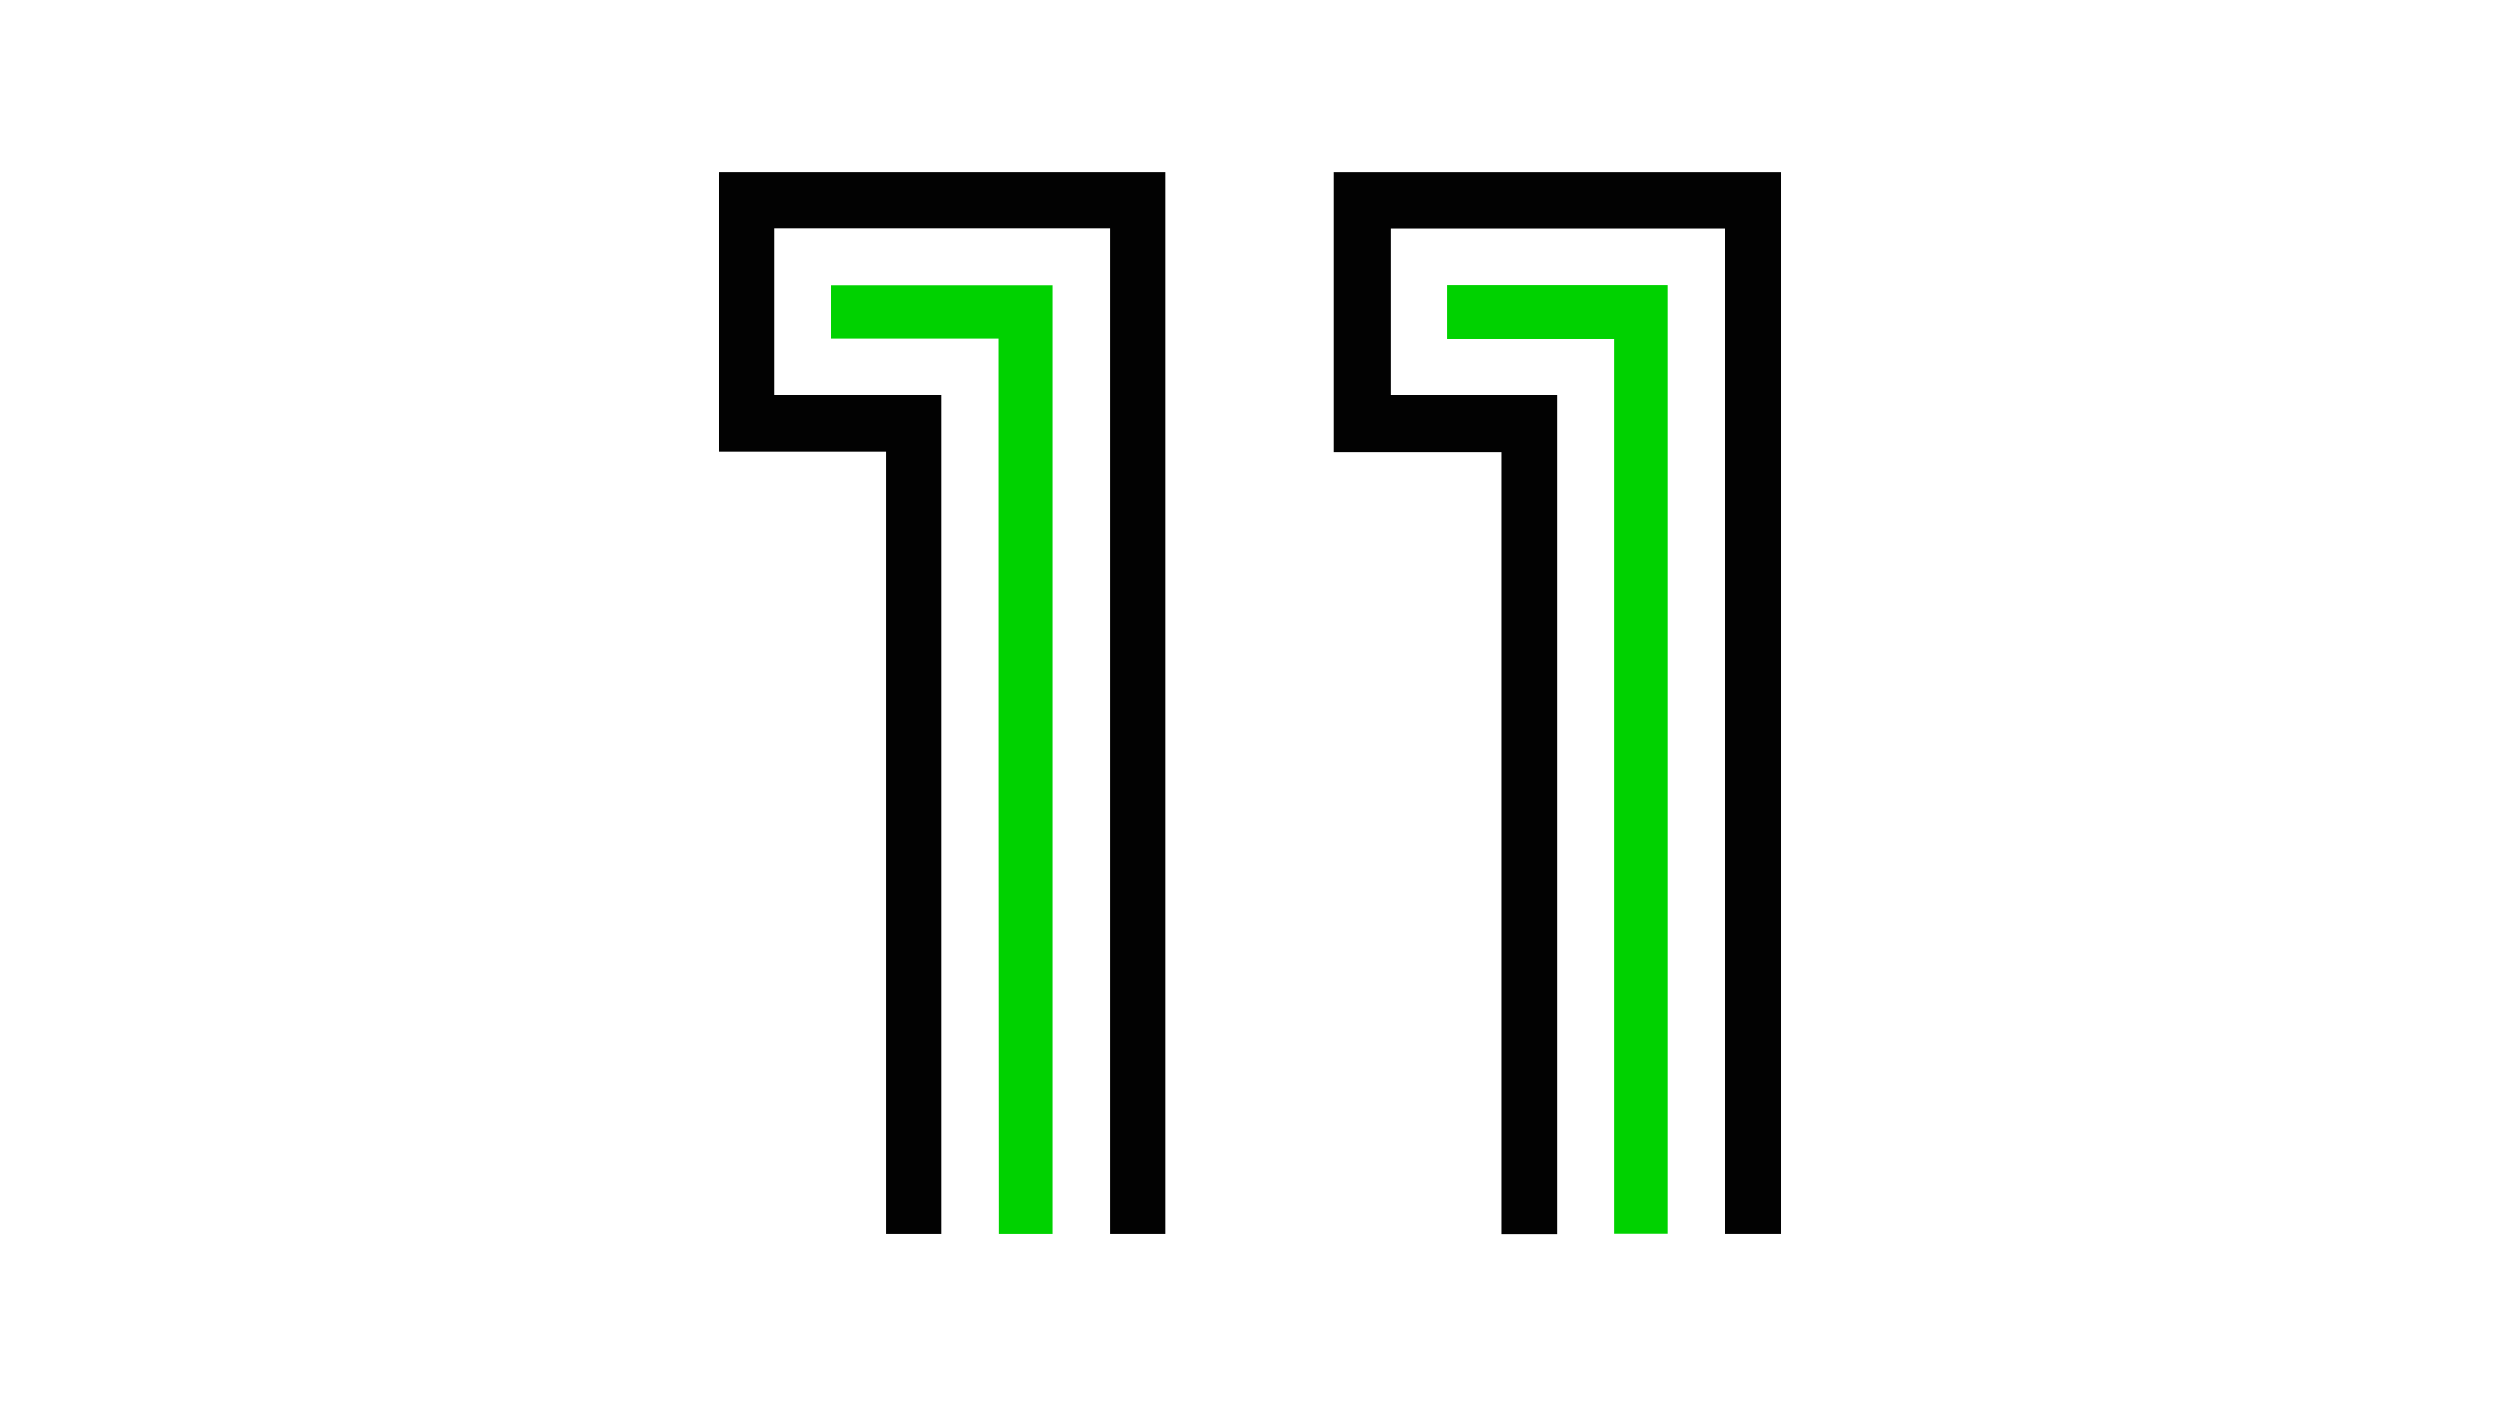
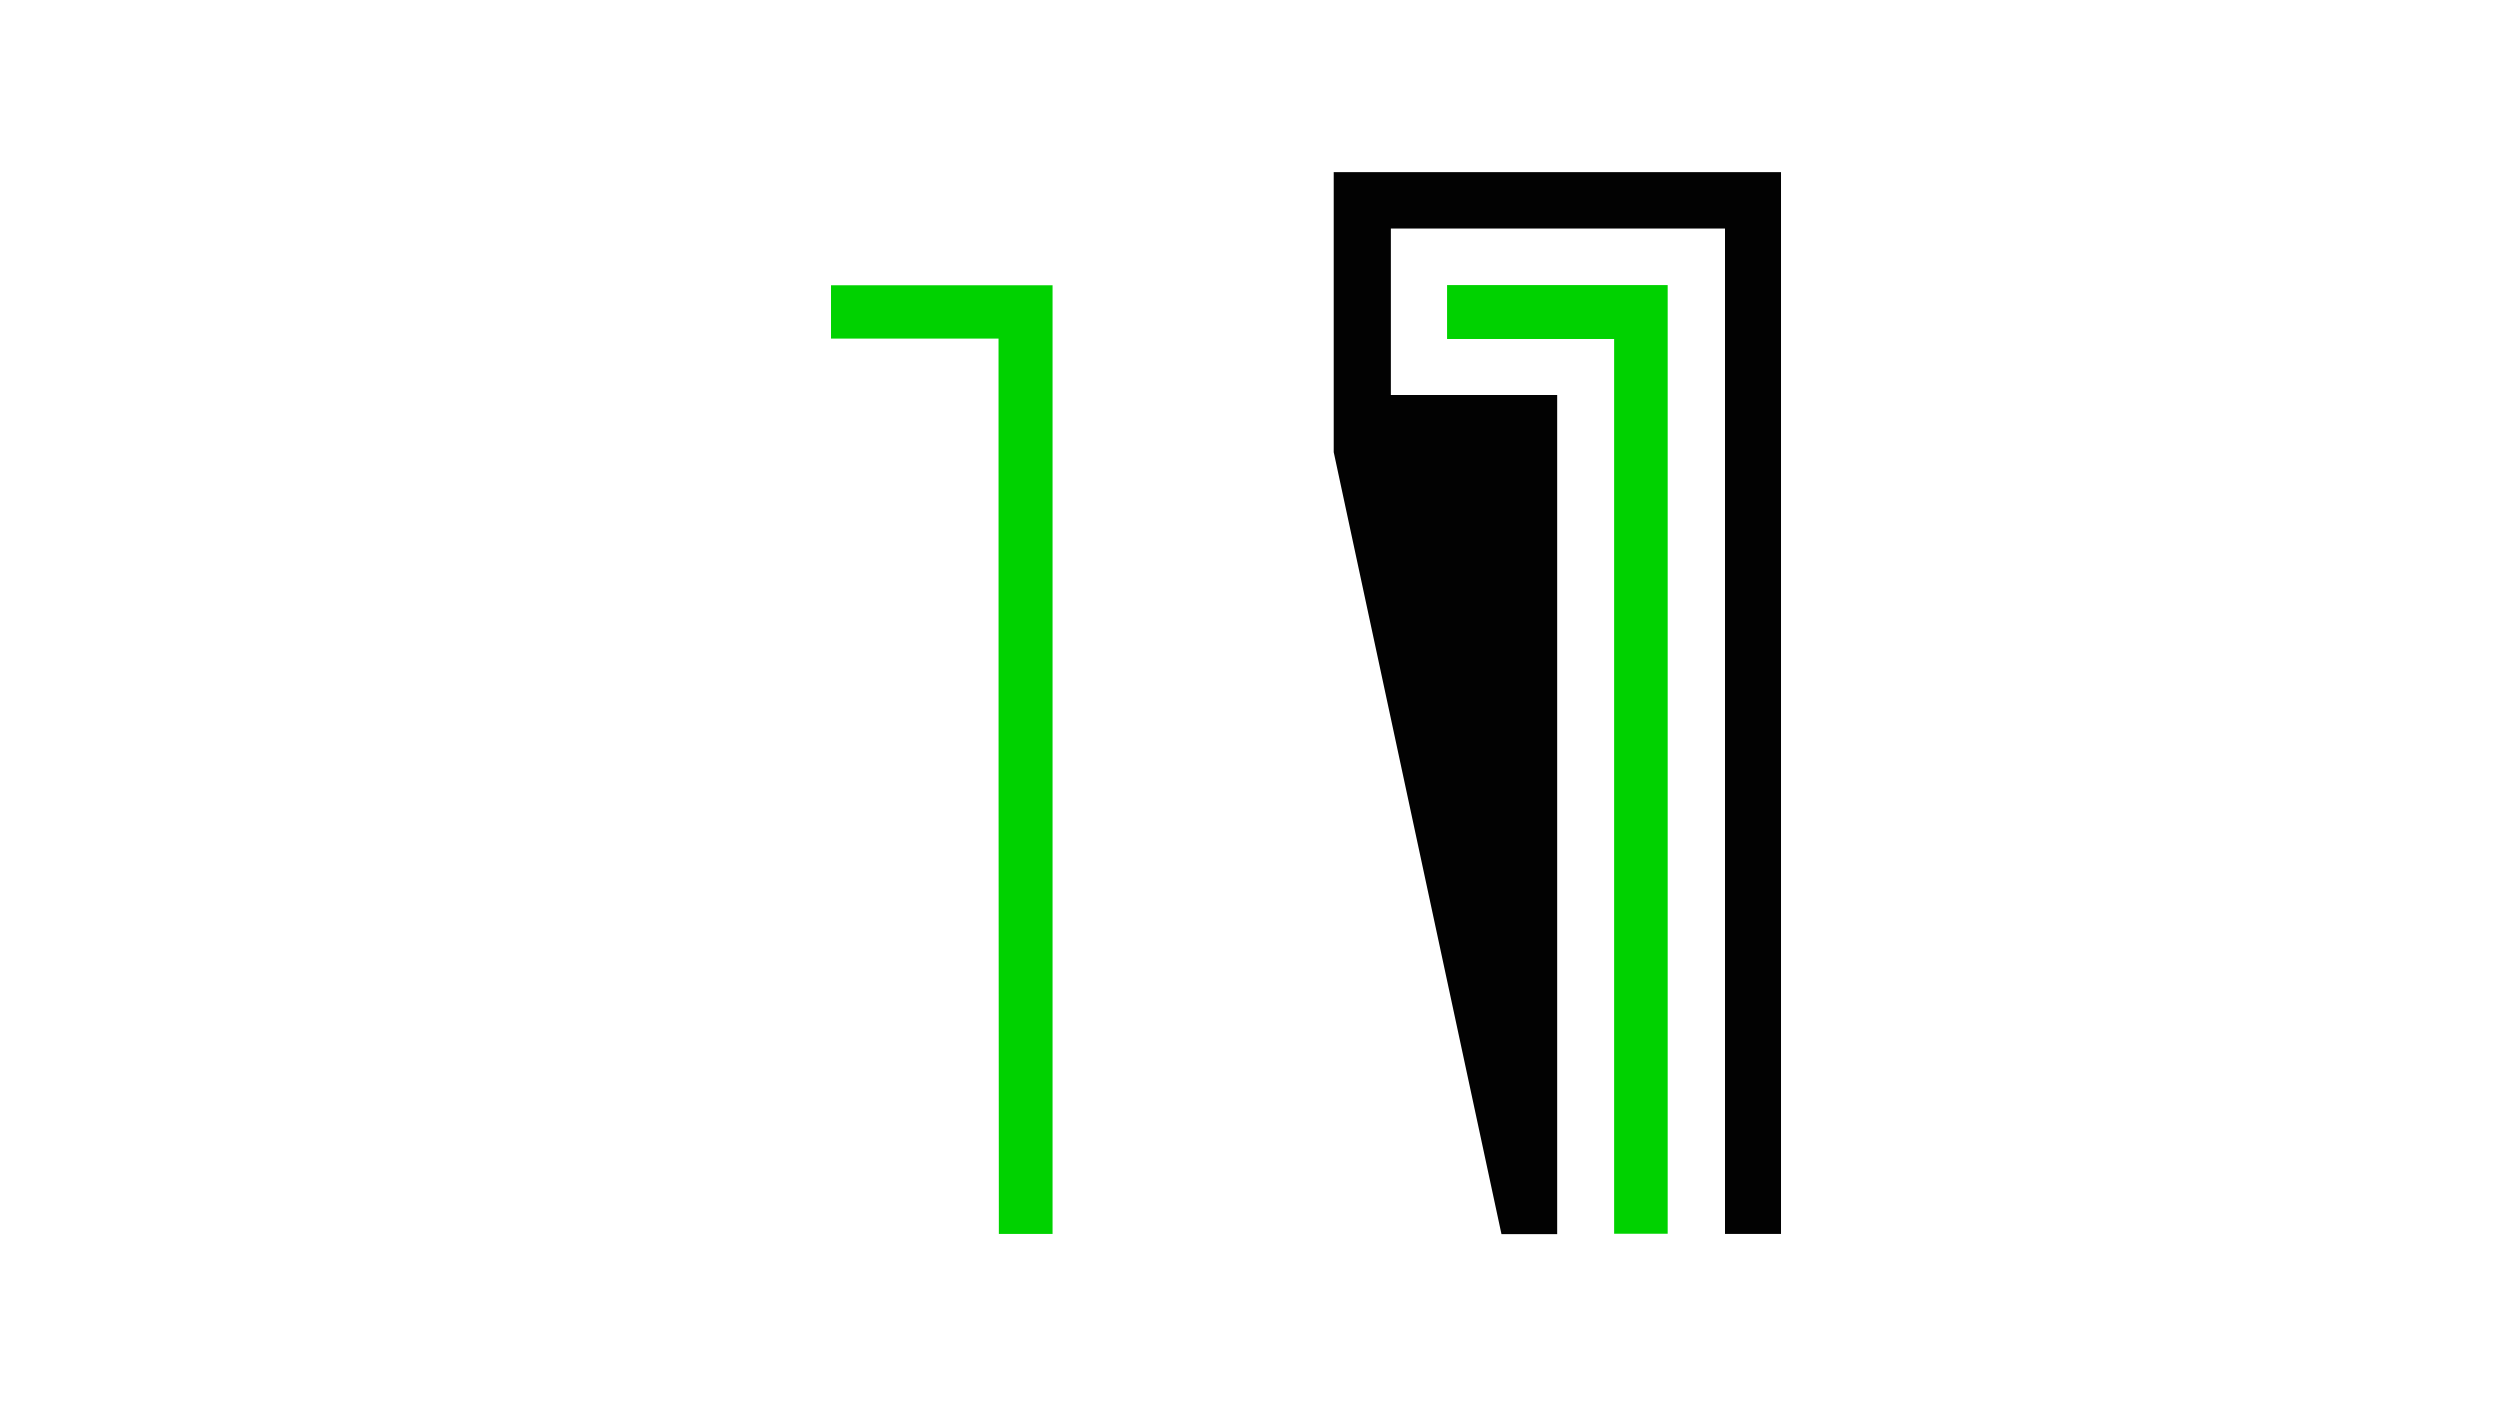
<svg xmlns="http://www.w3.org/2000/svg" viewBox="0 0 1024 576">
  <rect x="0" y="0" width="1024" height="576" fill="#333333" stroke="none" />
  <defs>
    <style>.cls-1,.cls-3{fill:#fff;}.cls-1{stroke:#000;stroke-miterlimit:10;stroke-width:5px;}.cls-2{fill:#fc0000;}.cls-4{fill:#020202;}.cls-5{fill:#00d200;}</style>
  </defs>
  <title>11</title>
  <g id="Layer_1" data-name="Layer 1">
-     <rect class="cls-1" x="-423" y="-682" width="1023.75" height="910" />
    <rect class="cls-1" x="600.75" y="-682" width="1023.75" height="910" />
    <rect class="cls-1" x="-423" y="228" width="1023.75" height="910" />
-     <rect class="cls-1" x="600.75" y="228" width="1023.75" height="910" />
  </g>
  <g id="Layer_3" data-name="Layer 3">
    <rect x="-12708" y="-212.34" width="16383.8" height="454.04" />
  </g>
  <g id="Layer_2" data-name="Layer 2">
    <rect class="cls-2" x="-968.97" y="-667.76" width="2743.15" height="1558.47" />
    <rect class="cls-3" x="-102.93" y="-120.35" width="1258.21" height="812.94" />
-     <path class="cls-4" d="M546.29,185.2V70.5H729.5V505.42H706.56V93.6H569.7v68.19h68.12V505.5H615V185.2Z" />
-     <path class="cls-4" d="M454.69,93.52H317.13v68.27h68.43V505.42H362.93V185H294.5V70.5H477.32V505.42H454.69Z" />
+     <path class="cls-4" d="M546.29,185.2V70.5H729.5V505.42H706.56V93.6H569.7v68.19h68.12V505.5H615Z" />
    <path class="cls-5" d="M409,138.7H340.38V116.85h90.75V505.42h-22C409,383.26,409,261.25,409,138.7Z" />
    <path class="cls-5" d="M661.15,138.85H592.72V116.77h90.36V505.34H661.15Z" />
  </g>
</svg>